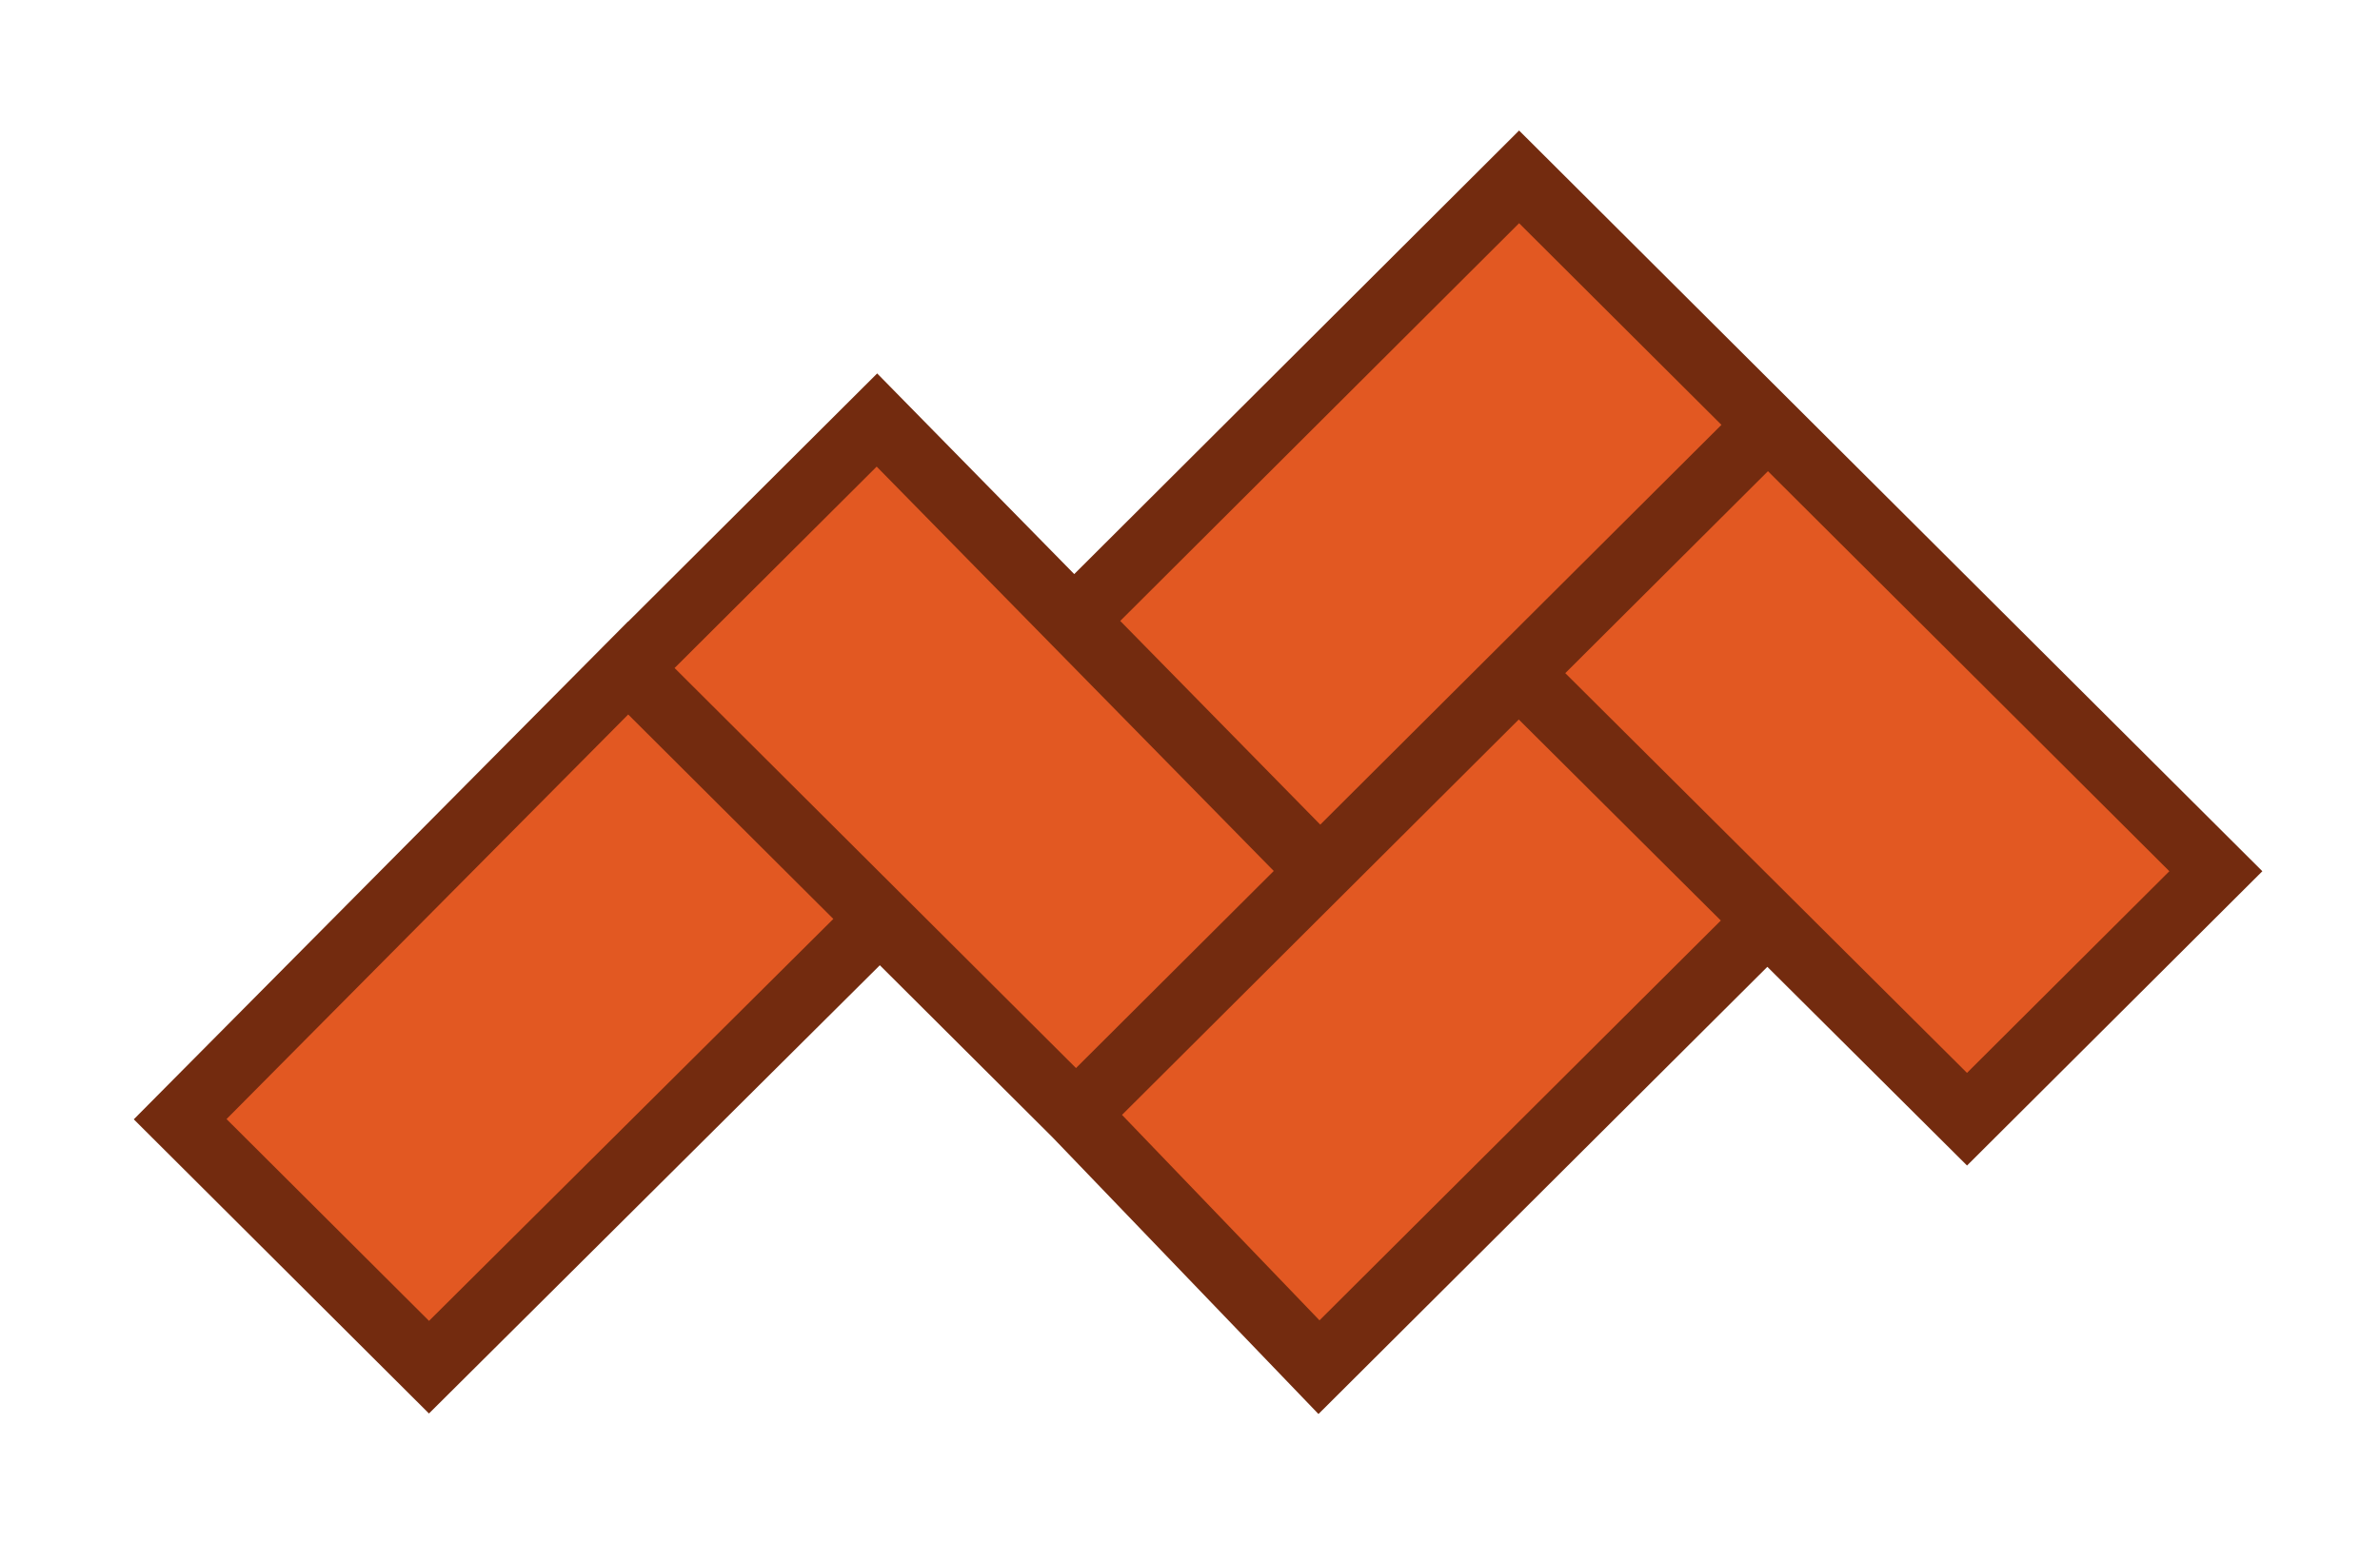
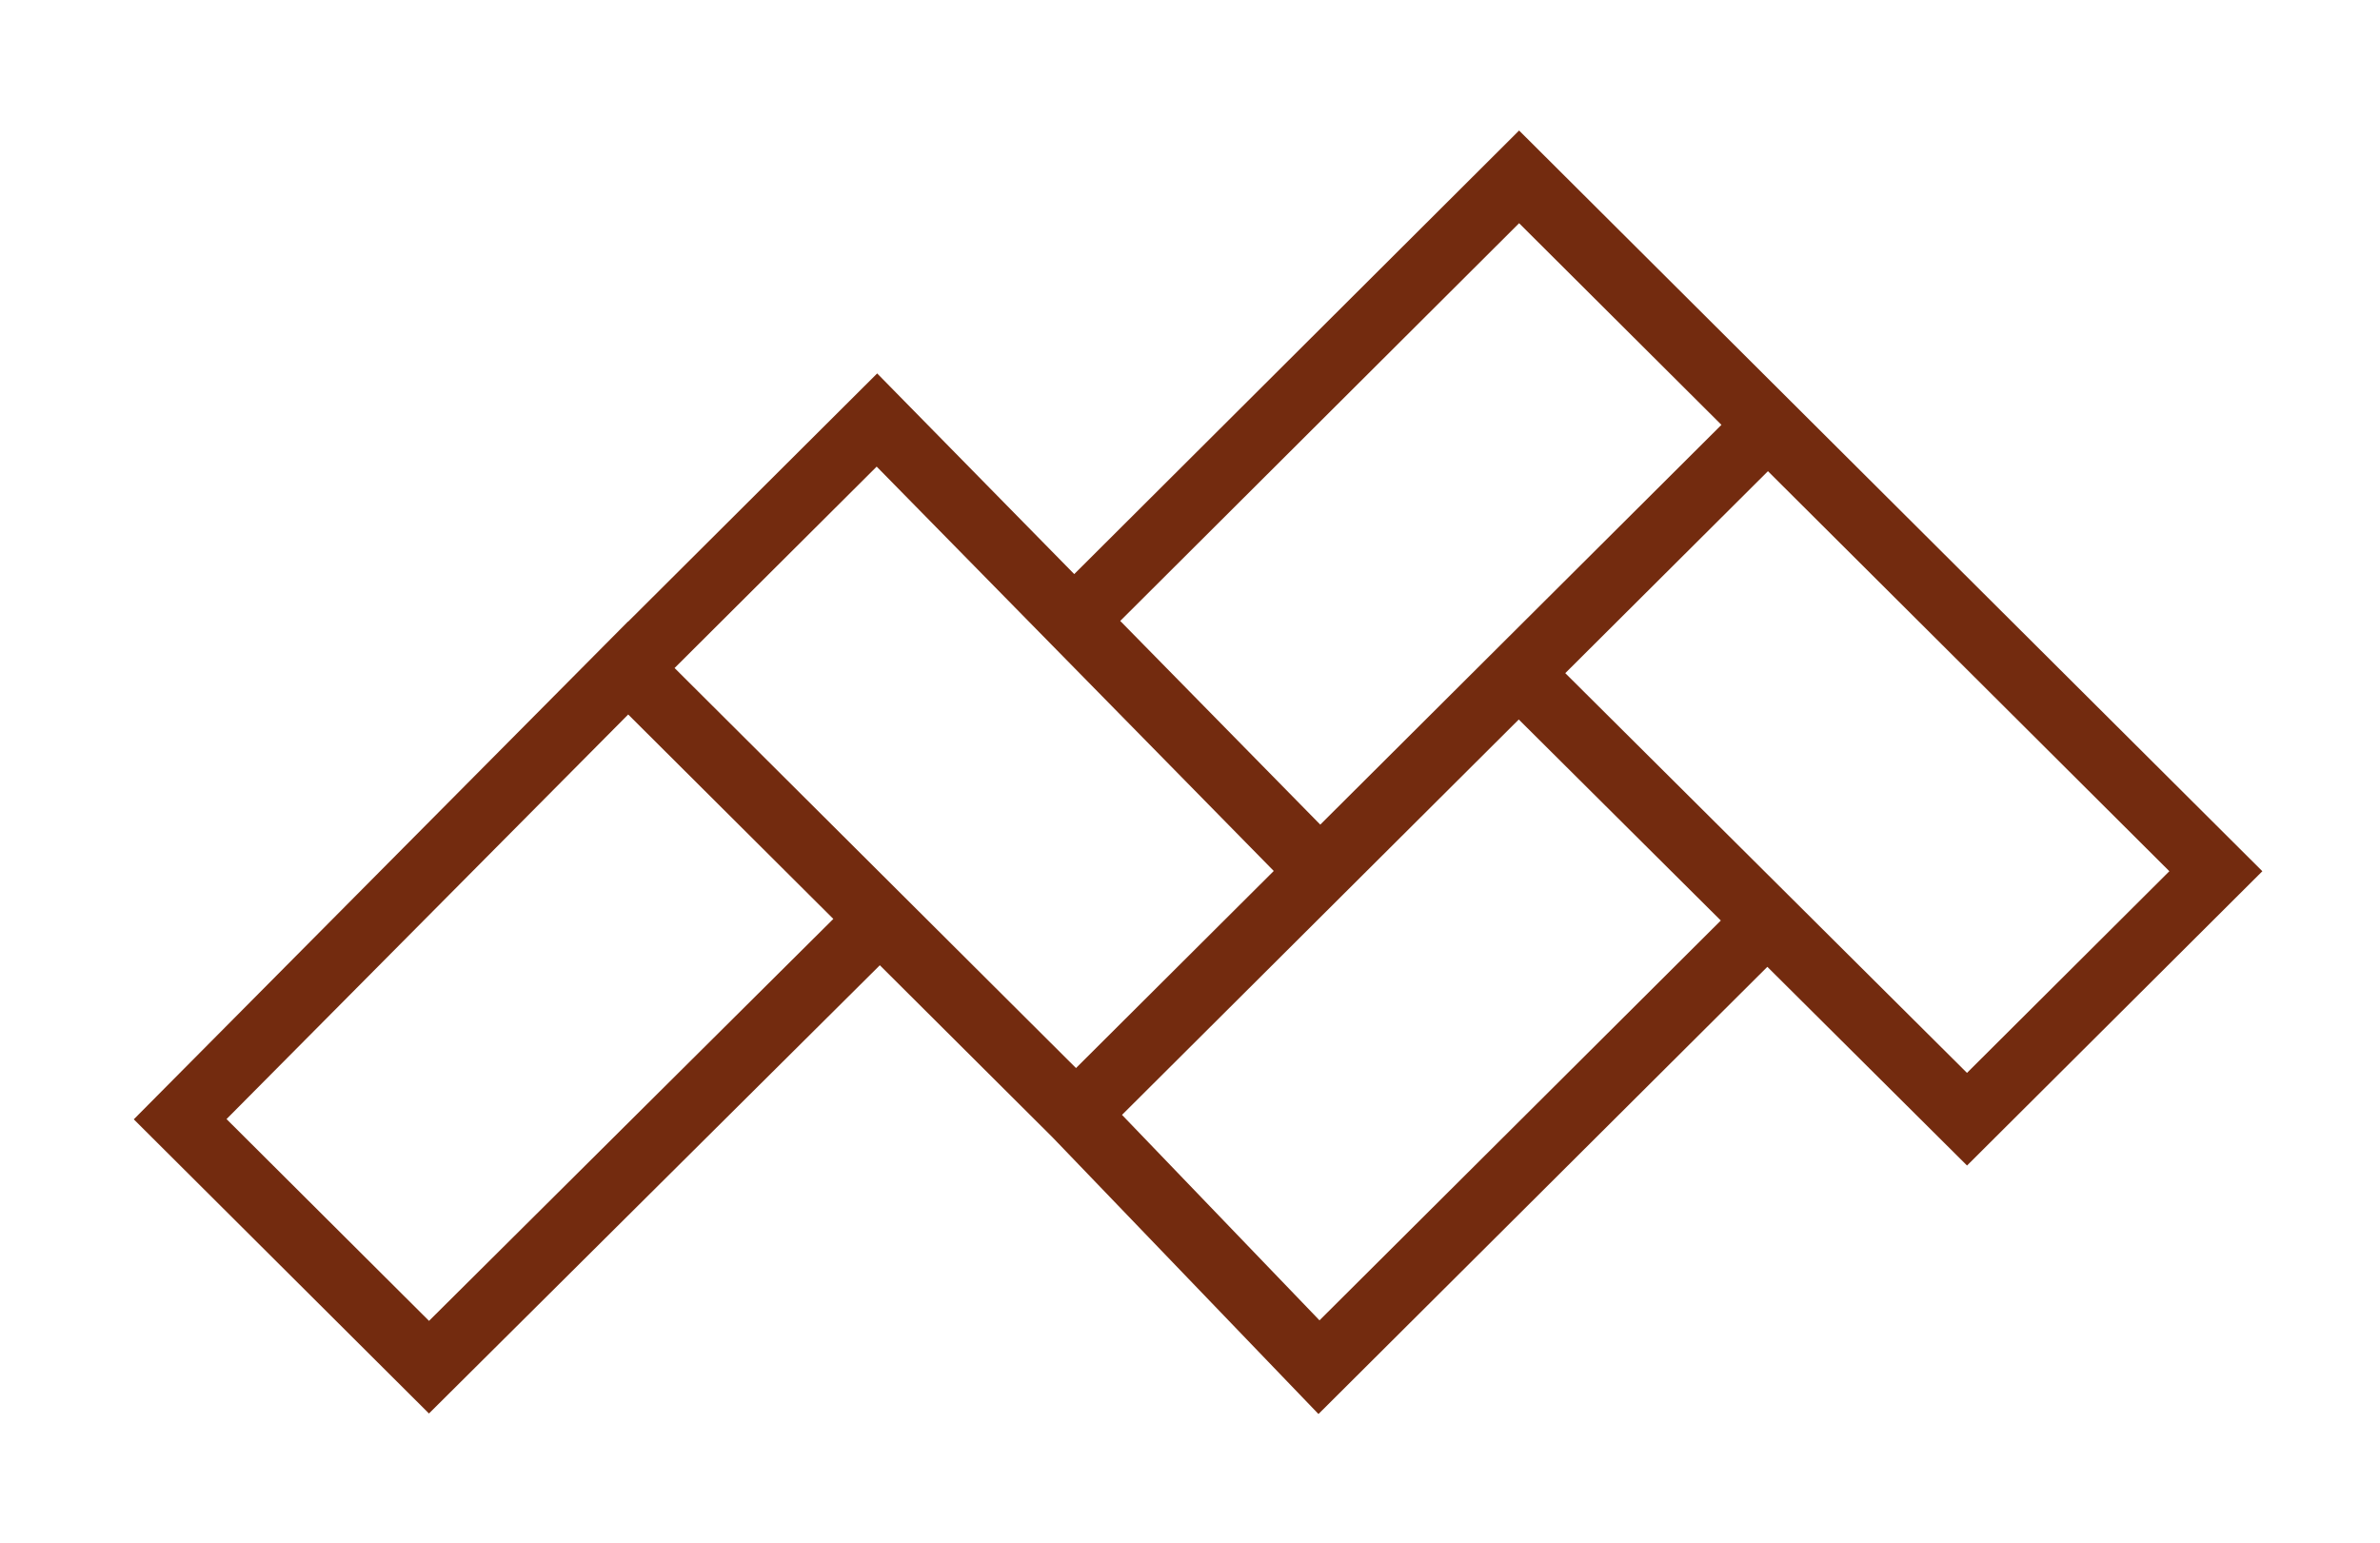
<svg xmlns="http://www.w3.org/2000/svg" width="145" height="94" viewBox="0 0 145 94" fill="none">
-   <path d="M38.265 40.704L53.605 55.993L26.136 83.305L10.976 68.195L38.265 40.704Z" fill="#E25822" />
-   <path d="M92.529 41.017L107.711 25.887L135 53.085L119.839 68.195L92.529 41.017Z" fill="#E25822" />
-   <path d="M38.265 40.704L53.426 25.593L80.421 53.085L65.555 67.902L38.265 40.704Z" fill="#E25822" />
-   <path d="M80.358 83.305L65.555 67.902L92.529 41.017L107.674 56.088L80.358 83.305Z" fill="#E25822" />
-   <path d="M80.421 53.085L65.432 37.82L92.55 10.777L107.711 25.887L80.421 53.085Z" fill="#E25822" />
  <path d="M38.265 40.704L53.605 55.993L26.136 83.305L10.976 68.195L38.265 40.704ZM38.265 40.704L53.426 25.593L80.421 53.085M38.265 40.704L65.555 67.902M107.711 25.887L92.529 41.017M107.711 25.887L135 53.085L119.839 68.195L92.529 41.017M107.711 25.887L80.421 53.085M107.711 25.887L92.55 10.777L65.432 37.82L80.421 53.085M92.529 41.017L107.674 56.088L80.358 83.305L65.555 67.902M92.529 41.017L65.555 67.902M65.555 67.902L80.421 53.085" stroke="#732B0F" stroke-width="4" />
</svg>